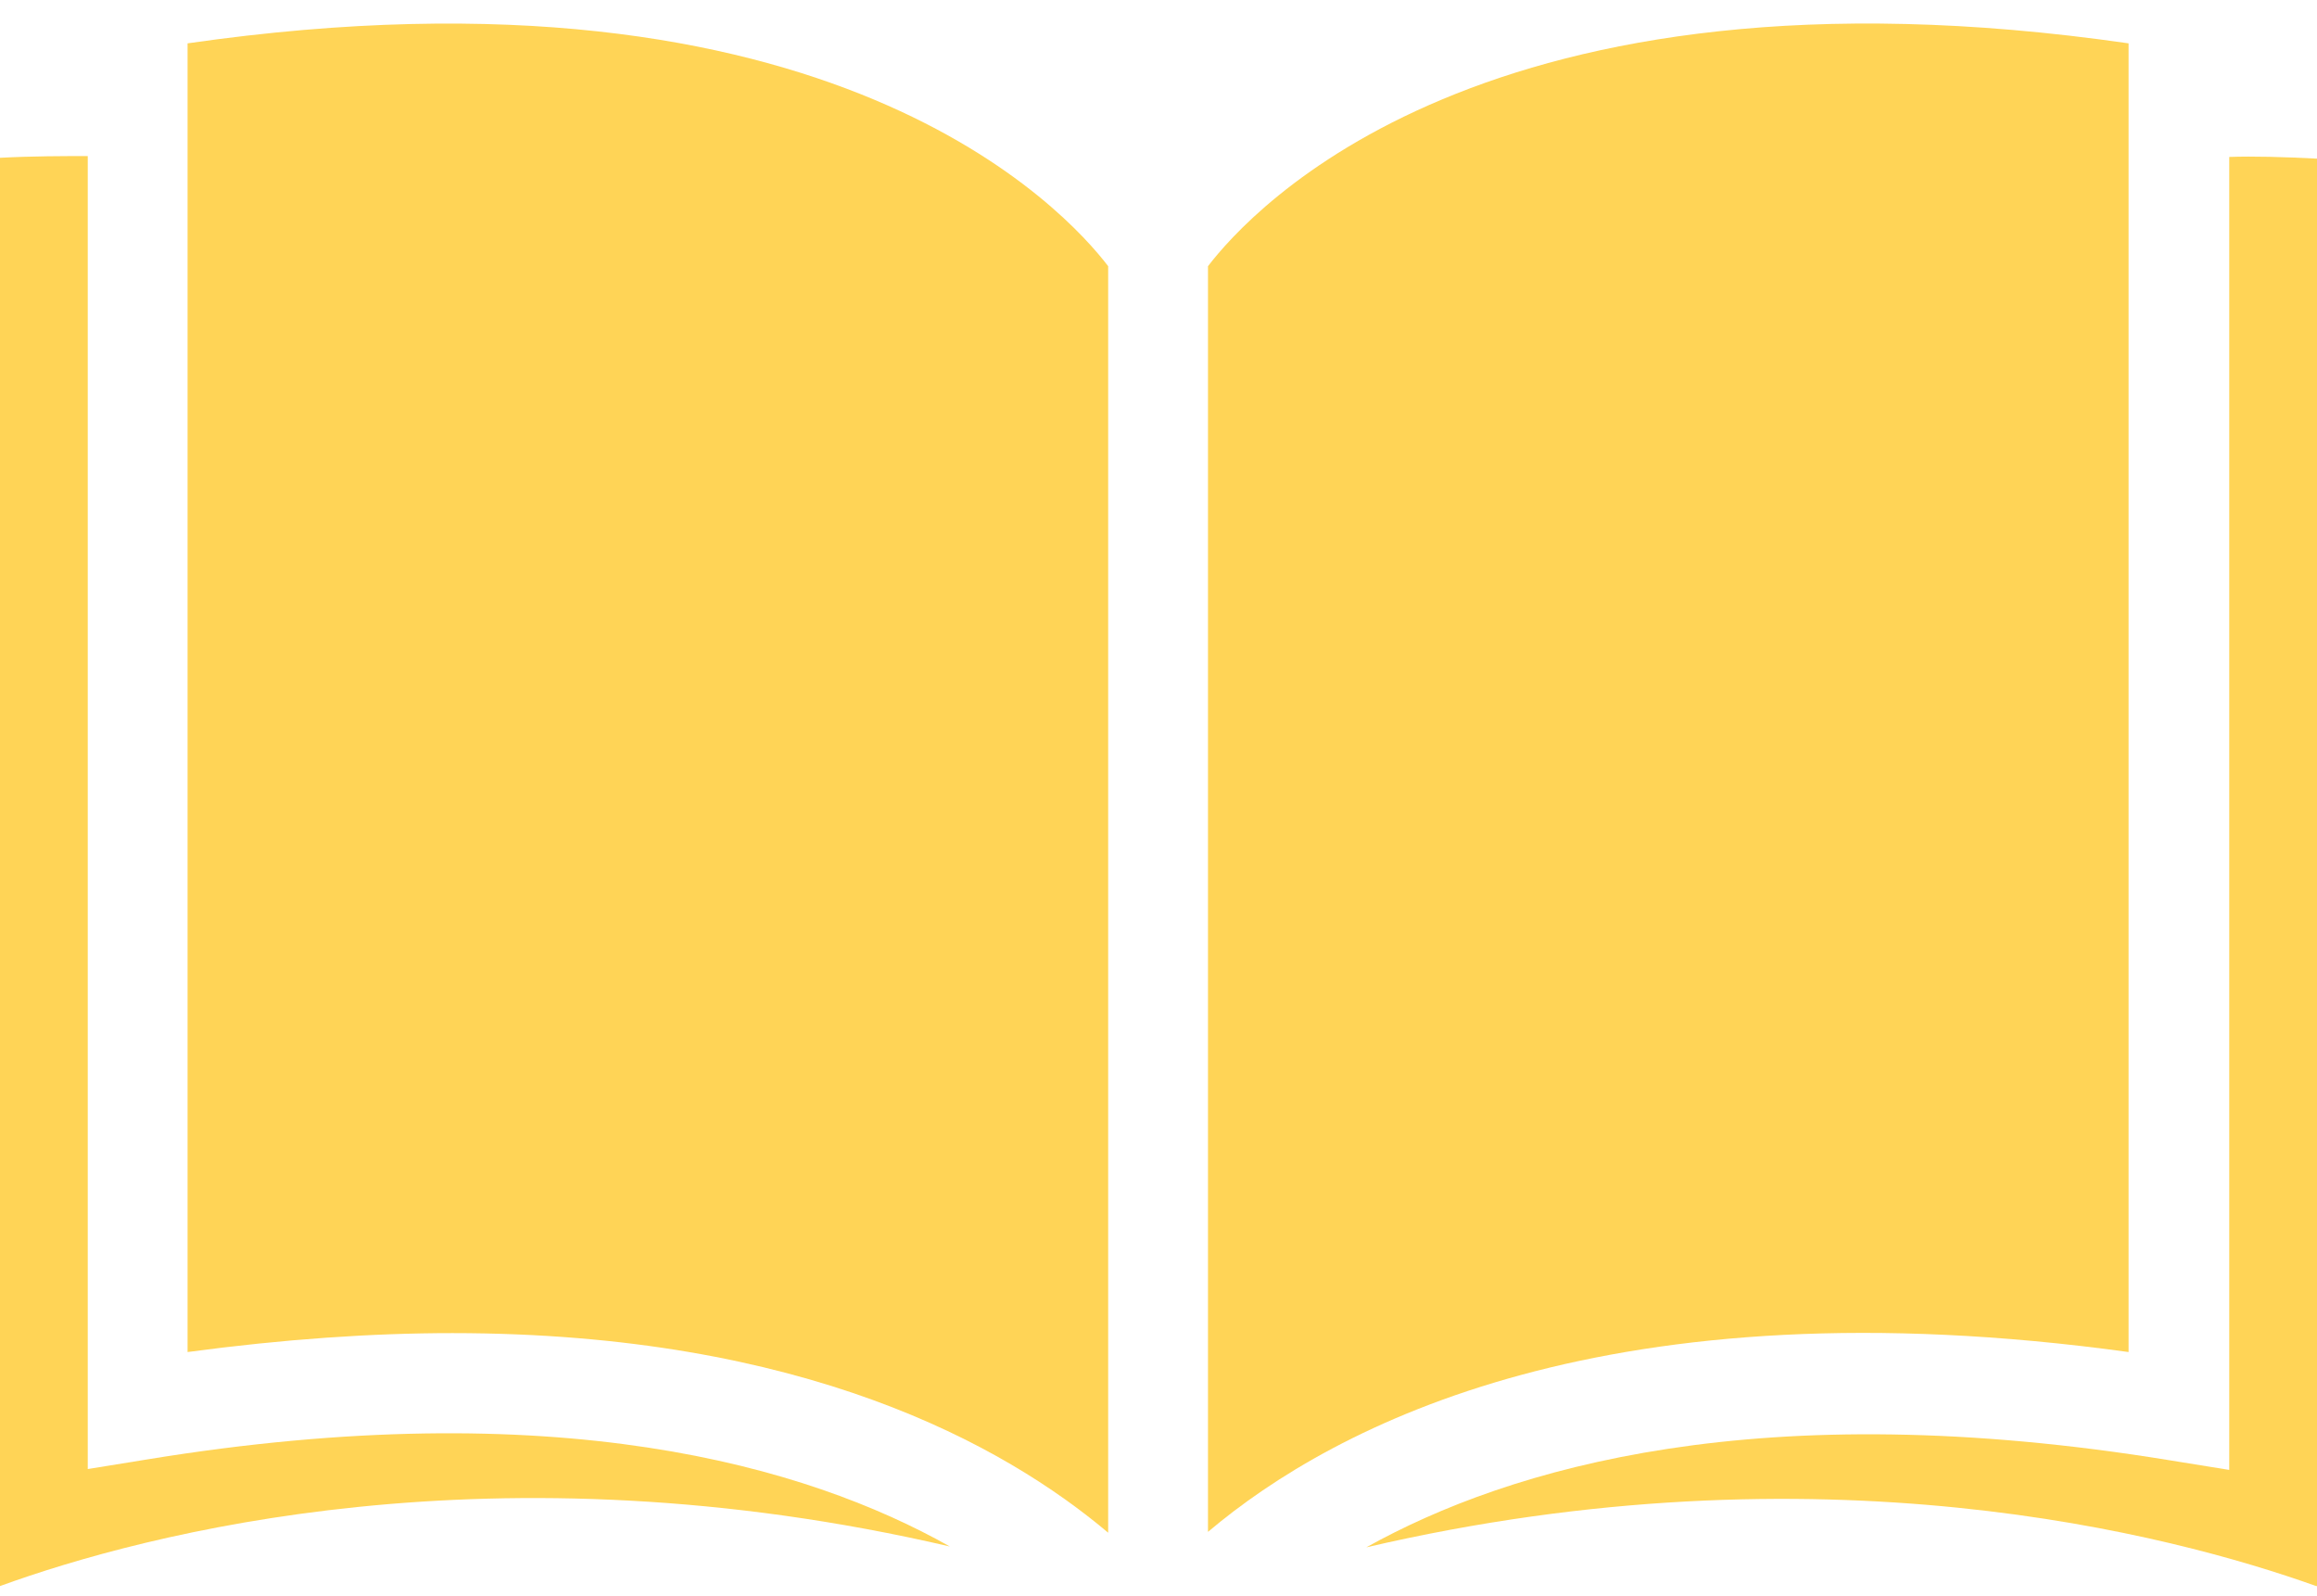
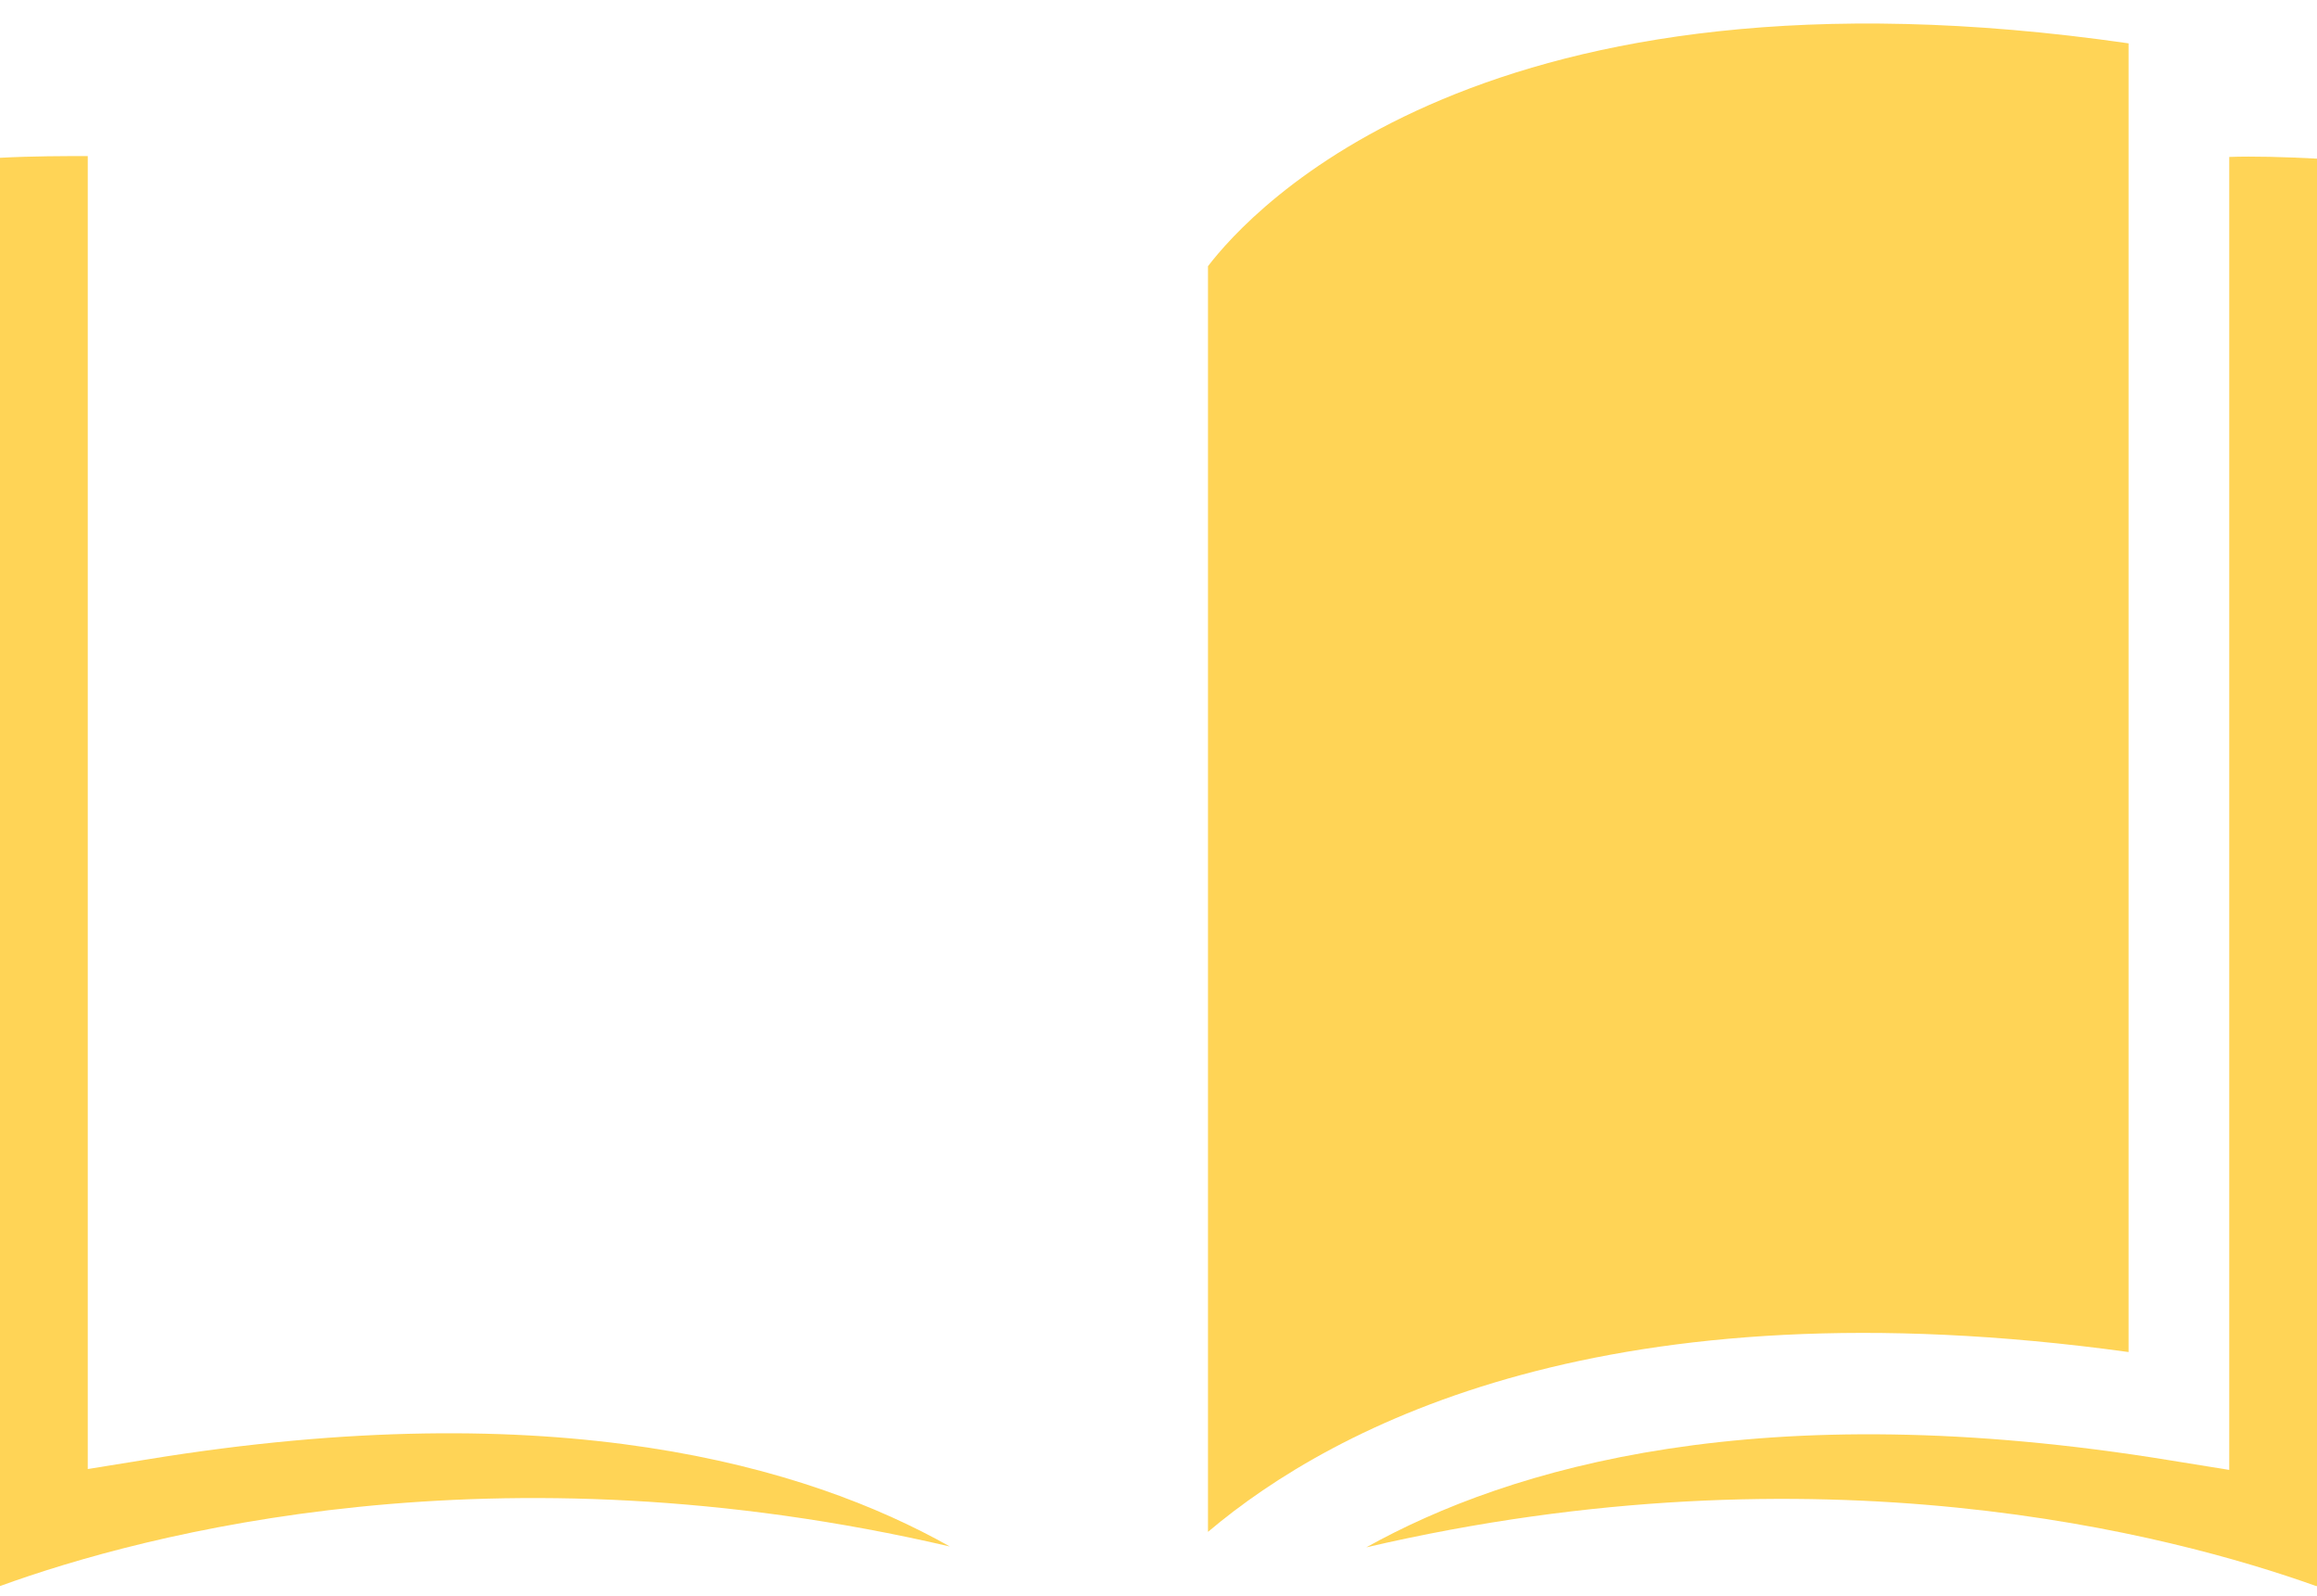
<svg xmlns="http://www.w3.org/2000/svg" width="90" height="62" viewBox="0 0 90 62" fill="none">
  <g id="Layer_1-2">
    <path id="Vector" d="M0 61.606C5.615 59.567 19.216 55.958 36.896 60.069C31.314 56.927 21.589 54.087 5.681 56.693L3.409 57.061V6.062C2.506 6.062 1.27 6.062 0 6.129V61.573" fill="#FFD456" />
-     <path id="Vector_2" d="M43.045 59.501V10.34C41.441 8.234 32.317 -1.925 7.286 1.684V52.516C11.029 52.014 14.438 51.781 17.579 51.781C31.215 51.781 39.001 56.125 43.045 59.534" fill="#FFD456" />
    <path id="Vector_3" d="M90 61.606V6.162C88.73 6.096 87.527 6.062 86.591 6.096V57.094L84.319 56.727C68.377 54.12 58.652 56.994 53.071 60.102C70.717 55.992 84.352 59.601 89.967 61.606" fill="#FFD456" />
    <path id="Vector_4" d="M82.681 52.516V1.684C57.65 -1.925 48.559 8.201 46.922 10.34V59.501C51.868 55.323 62.529 49.742 82.681 52.516Z" fill="#FFD456" />
  </g>
</svg>